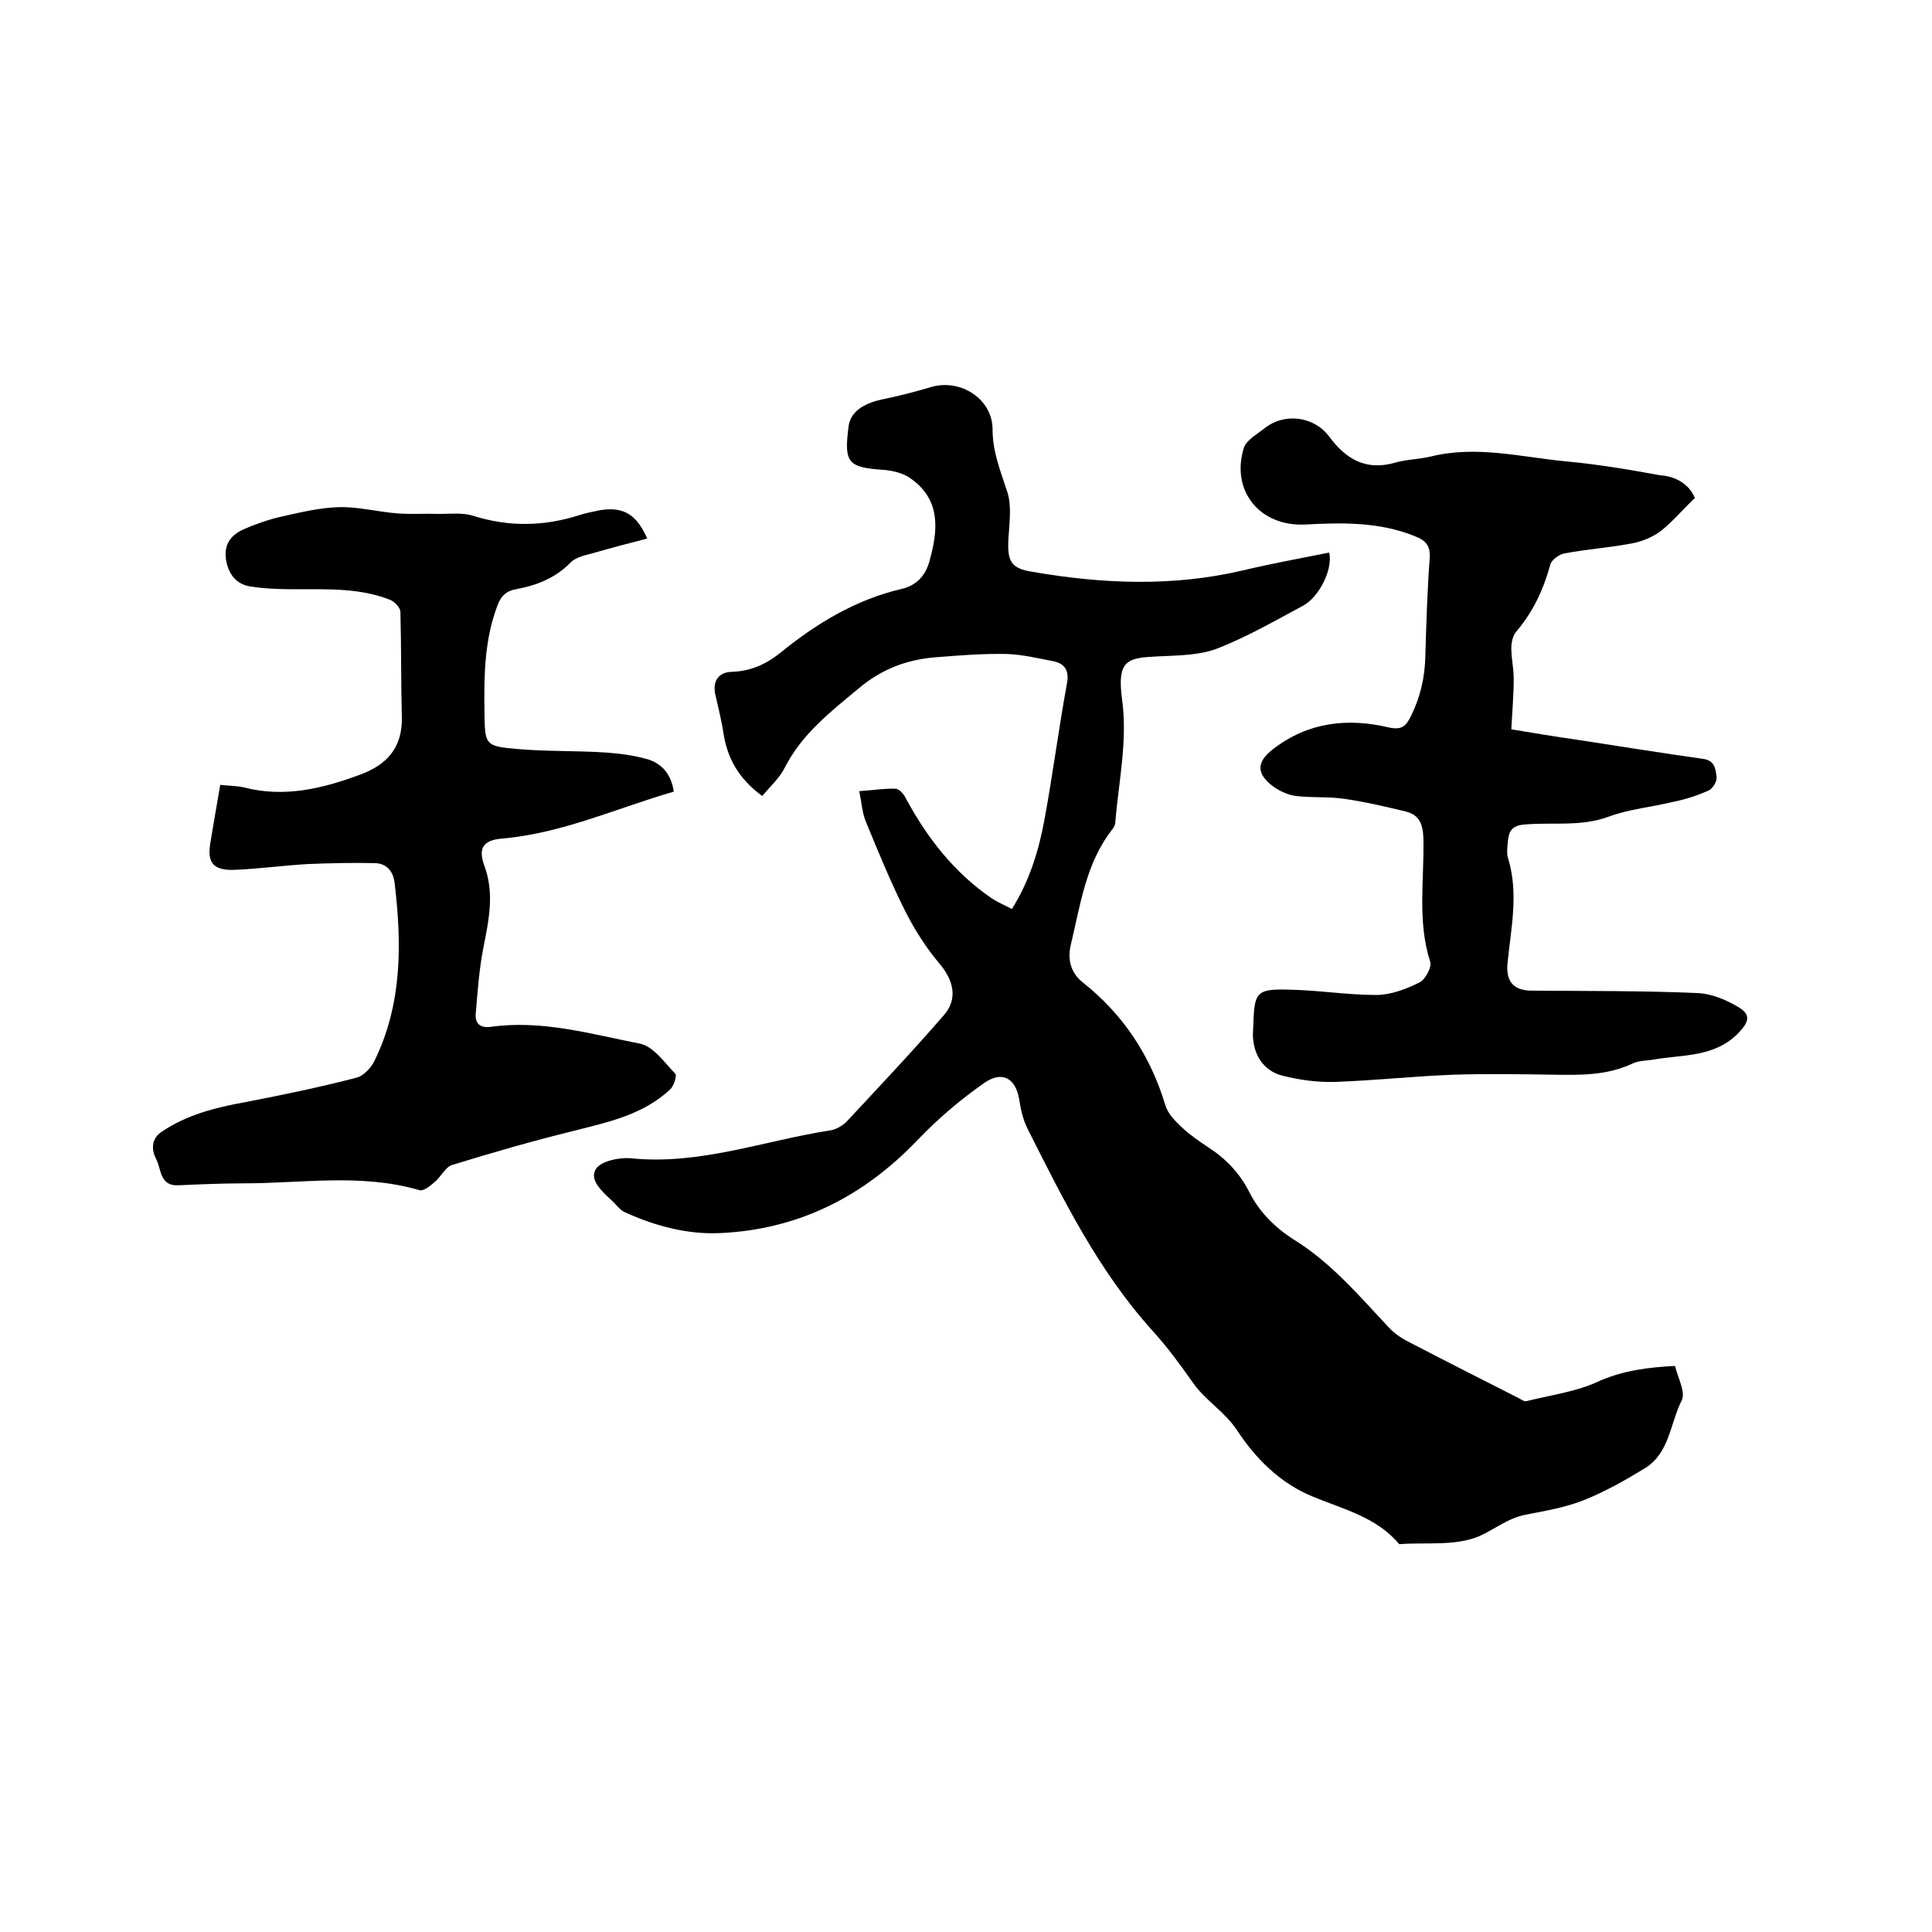
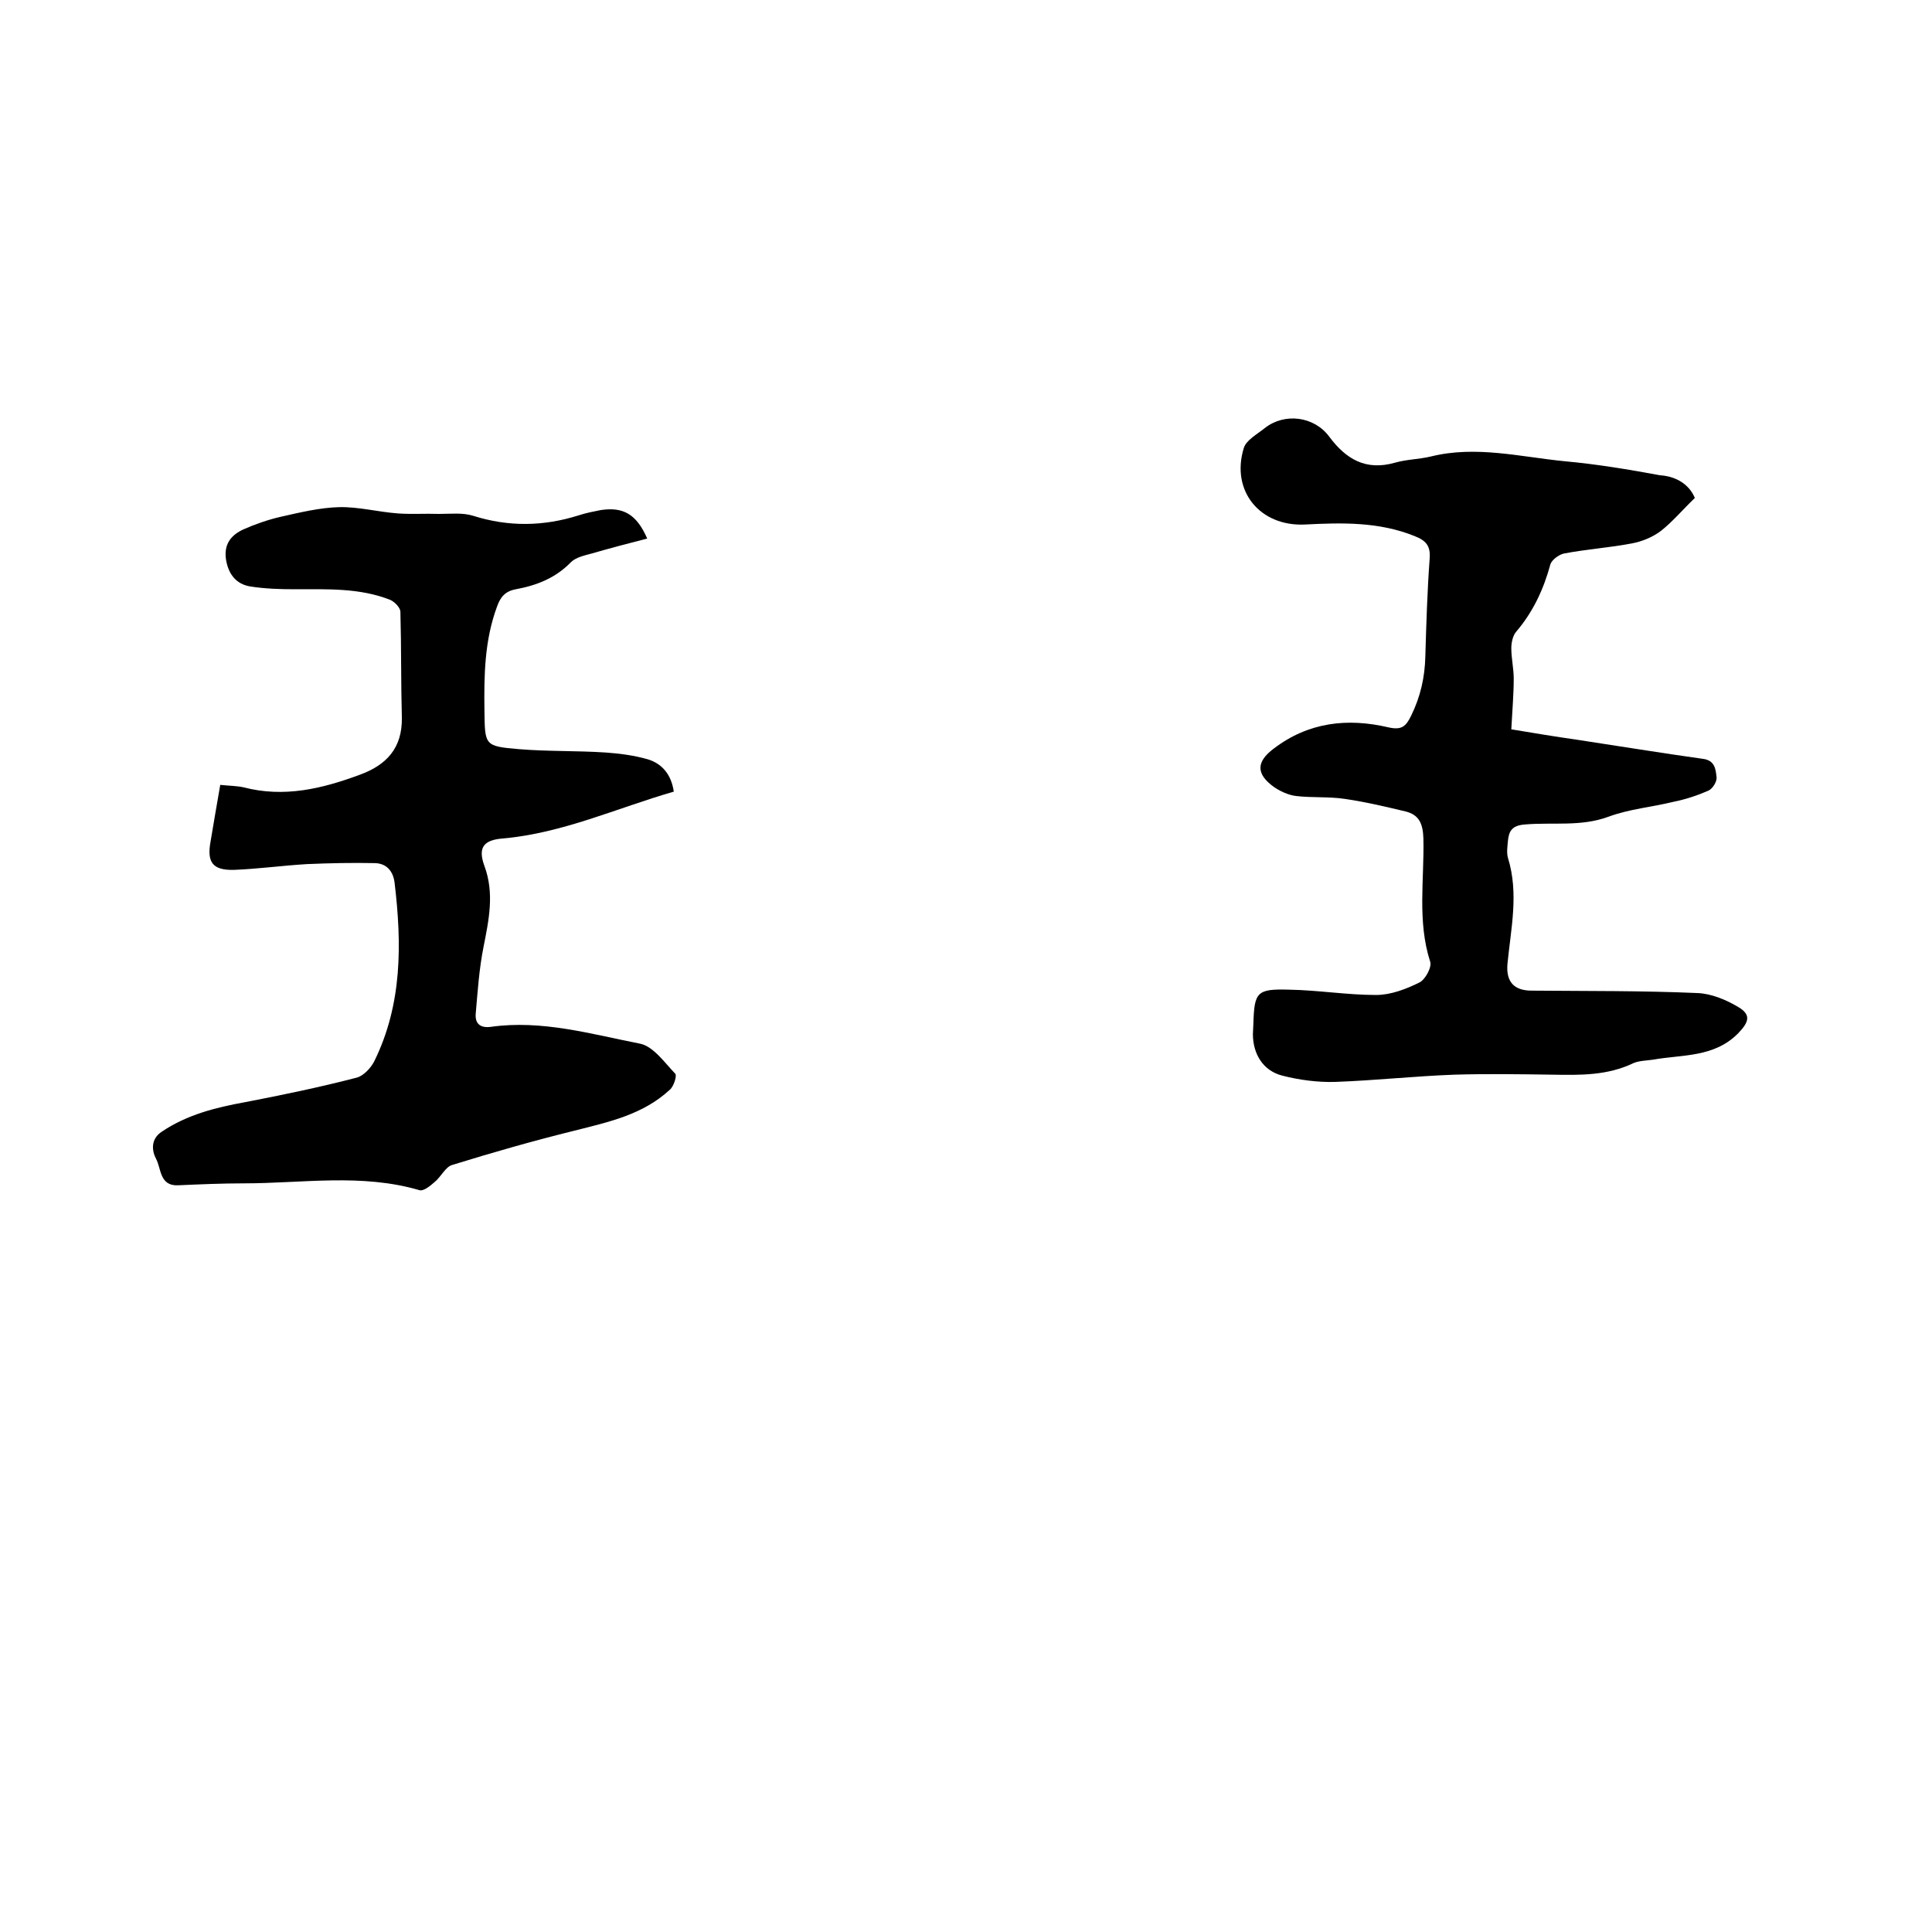
<svg xmlns="http://www.w3.org/2000/svg" enable-background="new 0 0 400 400" viewBox="0 0 400 400">
-   <path d="m346.8 282.8c.6 2.5 2.2 5.4 1.4 7.1-2.4 4.7-2.5 10.8-7.5 14-4.1 2.5-8.3 4.9-12.8 6.7-3.8 1.5-7.9 2.2-12 3-3.8.7-6.8 3.3-10 4.6-4.9 1.9-10.7 1.1-16.2 1.5-4.7-5.6-11.5-7.2-17.8-9.8-6.9-2.8-12-8-15.8-13.8-2.6-3.9-6.5-6.1-9.1-9.8s-5.3-7.4-8.4-10.8c-11.2-12.4-18.5-27.2-25.9-41.9-.9-1.8-1.4-4-1.7-6.1-.8-4.4-3.6-5.8-7.2-3.3-5 3.5-9.6 7.4-13.9 11.9-11.1 11.6-24.6 18.5-40.9 19.2-6.8.3-13.4-1.5-19.6-4.3-1.1-.5-1.9-1.7-2.8-2.5-1.9-1.8-4.7-4.2-3.2-6.5 1-1.6 4.8-2.4 7.1-2.2 14.4 1.5 27.8-3.7 41.6-5.8 1.1-.2 2.4-1 3.2-1.8 6.8-7.3 13.6-14.5 20.1-22 3-3.4 2-7.3-.9-10.7-2.7-3.2-5-6.8-6.9-10.5-3.1-6.1-5.7-12.5-8.3-18.8-.8-1.9-.9-4-1.4-6.4 3-.2 5.3-.6 7.5-.5.8 0 1.8 1.2 2.2 2.1 4.4 8.1 9.9 15.2 17.6 20.5 1.3.9 2.8 1.5 4.3 2.3 3.7-5.9 5.6-12.2 6.8-18.8 1.7-9.3 2.9-18.6 4.6-27.9.5-2.6-.4-4.1-2.8-4.6-3.2-.6-6.4-1.4-9.7-1.5-5-.1-9.9.3-14.9.7-5.9.5-11.1 2.5-15.8 6.5-5.8 4.8-11.7 9.4-15.2 16.3-1.1 2.2-3.1 4-4.7 5.9-5-3.7-7.2-7.9-8-12.9-.4-2.7-1.1-5.4-1.7-8.1s.6-4.6 3.3-4.7c3.9-.1 7.1-1.5 10.1-3.9 7.5-6.1 15.7-11.1 25.3-13.3 2.9-.7 4.8-2.7 5.6-5.6 1.8-6.4 2.5-12.7-3.8-17.2-1.5-1.1-3.5-1.6-5.4-1.8-7.7-.5-8.5-1.4-7.5-9.1.4-2.8 2.8-4.6 6.9-5.5 3.5-.7 6.9-1.6 10.3-2.6 6-1.7 12.6 2.5 12.6 8.8 0 4.6 1.6 8.5 3 12.8 1 2.9.5 6.4.3 9.6-.3 4.8.4 6.4 5 7.1 14.5 2.5 29 3.1 43.5-.3 5.9-1.4 11.9-2.5 17.9-3.7.8 3.5-2.1 9.2-5.4 11-5.8 3.1-11.5 6.4-17.6 8.8-3.8 1.5-8.3 1.5-12.5 1.7-6.1.3-8.5.6-7.4 8.8 1.2 8.7-.7 17.1-1.4 25.6 0 .5-.3 1-.6 1.4-5.5 7-6.6 15.6-8.6 23.9-.7 3-.1 5.8 2.6 7.9 8.3 6.6 13.9 15.1 17 25.4.5 1.7 2.1 3.3 3.5 4.6 1.6 1.5 3.5 2.8 5.3 4 3.6 2.3 6.5 5.3 8.5 9.2 2.1 4.2 5.3 7.4 9.2 9.9 7.8 4.8 13.6 11.7 19.7 18.2 1.2 1.3 2.7 2.3 4.3 3.1 7.5 3.9 15 7.7 22.5 11.5.6.3 1.2.8 1.7.7 5.2-1.3 10.7-2 15.4-4.3 5-2.1 9.8-2.7 15.4-3z" />
  <path d="m45.6 162.5c1.9.2 3.4.2 4.8.5 8.4 2.2 16.3.3 24.1-2.6 5.5-2 8.8-5.5 8.7-11.8-.2-7.3-.1-14.6-.3-21.9 0-.9-1.2-2.1-2.1-2.5-6.3-2.5-13-2.2-19.7-2.2-3.1 0-6.3-.1-9.4-.6-2.8-.5-4.4-2.5-4.9-5.5-.5-3.2 1-5.1 3.6-6.3 2.5-1.1 5.1-2 7.7-2.6 4-.9 8.1-1.9 12.1-2s8.1 1 12.2 1.3c2.8.2 5.6 0 8.5.1 2.4 0 4.9-.3 7.1.4 7.3 2.3 14.5 2.2 21.8-.1 1.5-.5 3.1-.8 4.6-1.1 4.7-.7 7.4.9 9.6 5.9-3.9 1-7.7 2-11.5 3.1-1.5.4-3.3.8-4.3 1.8-3.2 3.3-7.1 4.8-11.4 5.6-2.2.4-3.2 1.6-3.9 3.6-2.6 7-2.7 14.3-2.6 21.6.1 7.1 0 7.3 7.1 7.9 6 .5 12 .3 18 .7 2.9.2 5.9.6 8.7 1.4 3 .9 4.9 3.2 5.4 6.7-11.8 3.4-23 8.6-35.4 9.7-4 .3-5.2 1.9-3.8 5.7 2.1 5.7.9 11.2-.2 16.8-.9 4.5-1.2 9.1-1.6 13.7-.2 2 .8 3.1 3.1 2.8 10.6-1.5 20.8 1.5 31 3.5 2.7.6 5 3.9 7.2 6.2.4.4-.3 2.6-1.1 3.3-5.6 5.2-12.7 6.7-19.8 8.5-8.5 2.1-16.9 4.5-25.3 7.1-1.4.4-2.3 2.5-3.7 3.6-.9.8-2.3 1.9-3.1 1.6-12-3.5-24.2-1.4-36.3-1.4-4.5 0-9.1.2-13.6.4-3.9.2-3.5-3.5-4.6-5.5-.9-1.7-1.1-4.1 1.2-5.6 5.2-3.5 11.1-5 17.2-6.1 7.8-1.5 15.5-3.1 23.2-5.1 1.4-.4 2.9-2 3.6-3.4 5.8-11.8 5.7-24.3 4.2-36.9-.3-2.5-1.7-4-4-4.1-4.7-.1-9.4 0-14.1.2-5.1.3-10.1 1-15.2 1.2-4.4.1-5.6-1.6-4.8-5.9.6-3.7 1.3-7.6 2-11.7z" />
  <path d="m350.9 103.1c-2.6 2.5-4.6 4.9-7 6.8-1.7 1.3-3.9 2.2-6 2.6-4.7.9-9.4 1.2-14.1 2.1-1 .2-2.5 1.3-2.8 2.2-1.4 5.2-3.6 9.9-7.1 14-.7.8-1 2.3-1 3.4 0 2.1.5 4.2.5 6.3 0 3.3-.3 6.6-.5 10.5 4.2.7 9 1.5 13.9 2.2 8.6 1.3 17.1 2.7 25.7 3.9 2.6.3 2.7 2.2 2.9 3.8.1.9-.8 2.4-1.7 2.8-2.3 1-4.7 1.8-7.2 2.3-4.5 1.1-9.2 1.5-13.5 3.1-5.7 2.1-11.5 1.1-17.3 1.6-2.6.2-3.3 1.3-3.5 3.4-.1 1.2-.3 2.4 0 3.5 2.3 7.4.6 14.7-.1 22-.3 3.6 1.3 5.5 5 5.5 11.4.1 22.9 0 34.3.5 2.9.1 6 1.4 8.5 2.9 2.7 1.6 2.2 3.1 0 5.4-5 5.1-11.6 4.4-17.7 5.5-1.4.2-2.8.2-4 .7-5.4 2.6-11 2.5-16.8 2.4-6.8-.1-13.6-.2-20.3 0-8.2.3-16.4 1.2-24.7 1.5-3.6.1-7.4-.4-10.9-1.3-4-1-6.1-4.5-6.1-8.6 0-.7.1-1.5.1-2.2.2-6.5.7-7.2 7.4-7 6 .1 12 1.1 18 1.1 3 0 6.2-1.2 9-2.6 1.2-.6 2.6-3.2 2.2-4.3-2.7-8.4-1.2-17-1.4-25.5-.1-3.1-.9-4.9-3.7-5.6-4.2-1-8.4-2-12.6-2.6-3.3-.5-6.8-.2-10.1-.6-1.6-.2-3.3-1-4.6-1.9-3.7-2.7-3.6-5.2 0-7.9 7.2-5.5 15.3-6.4 23.8-4.4 2.7.6 3.6-.2 4.7-2.5 1.9-3.9 2.8-7.9 2.9-12.2.2-6.8.4-13.5.9-20.3.2-2.6-.8-3.7-3.1-4.6-7.4-3-15.1-2.8-22.8-2.4-9.2.4-15.3-6.9-12.6-15.8.5-1.7 2.8-2.9 4.4-4.2 4.1-3.2 10.2-2.4 13.3 1.8 3.5 4.7 7.6 7.1 13.6 5.4 2.4-.7 5-.7 7.5-1.3 9.3-2.3 18.5.1 27.7 1 6.6.6 13.2 1.7 19.7 2.9 3.2.2 6 1.8 7.2 4.7z" />
</svg>